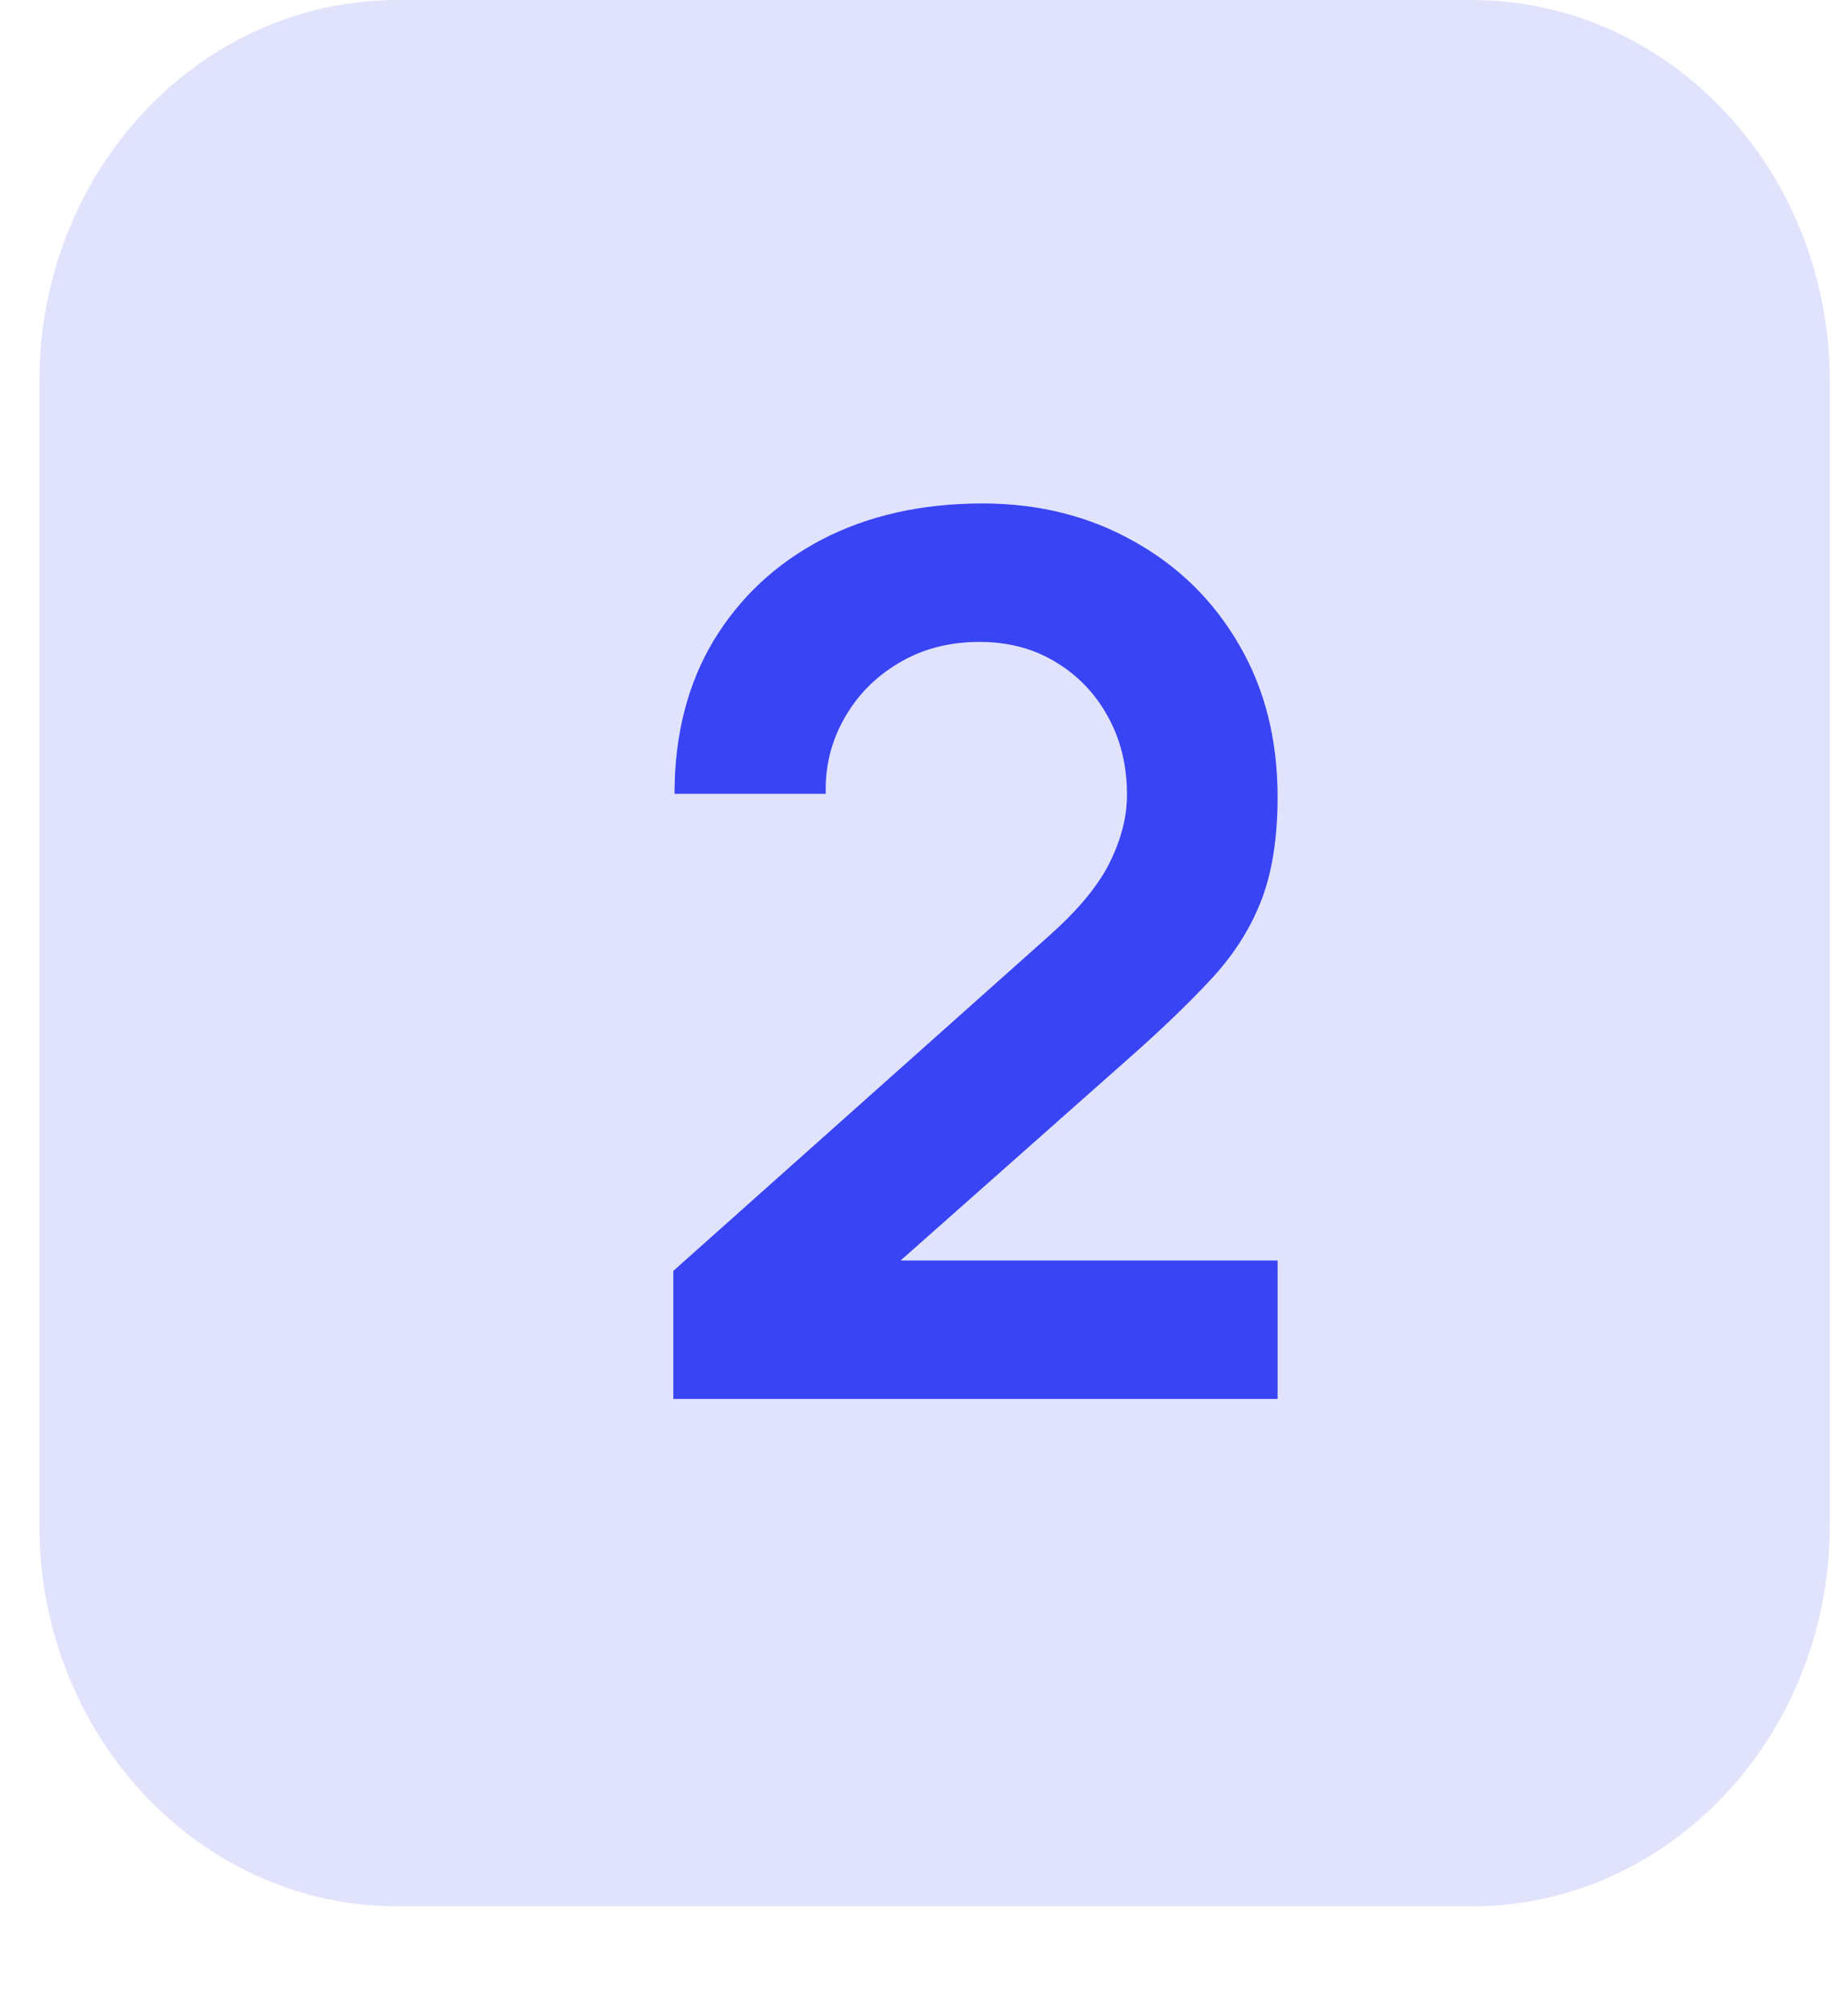
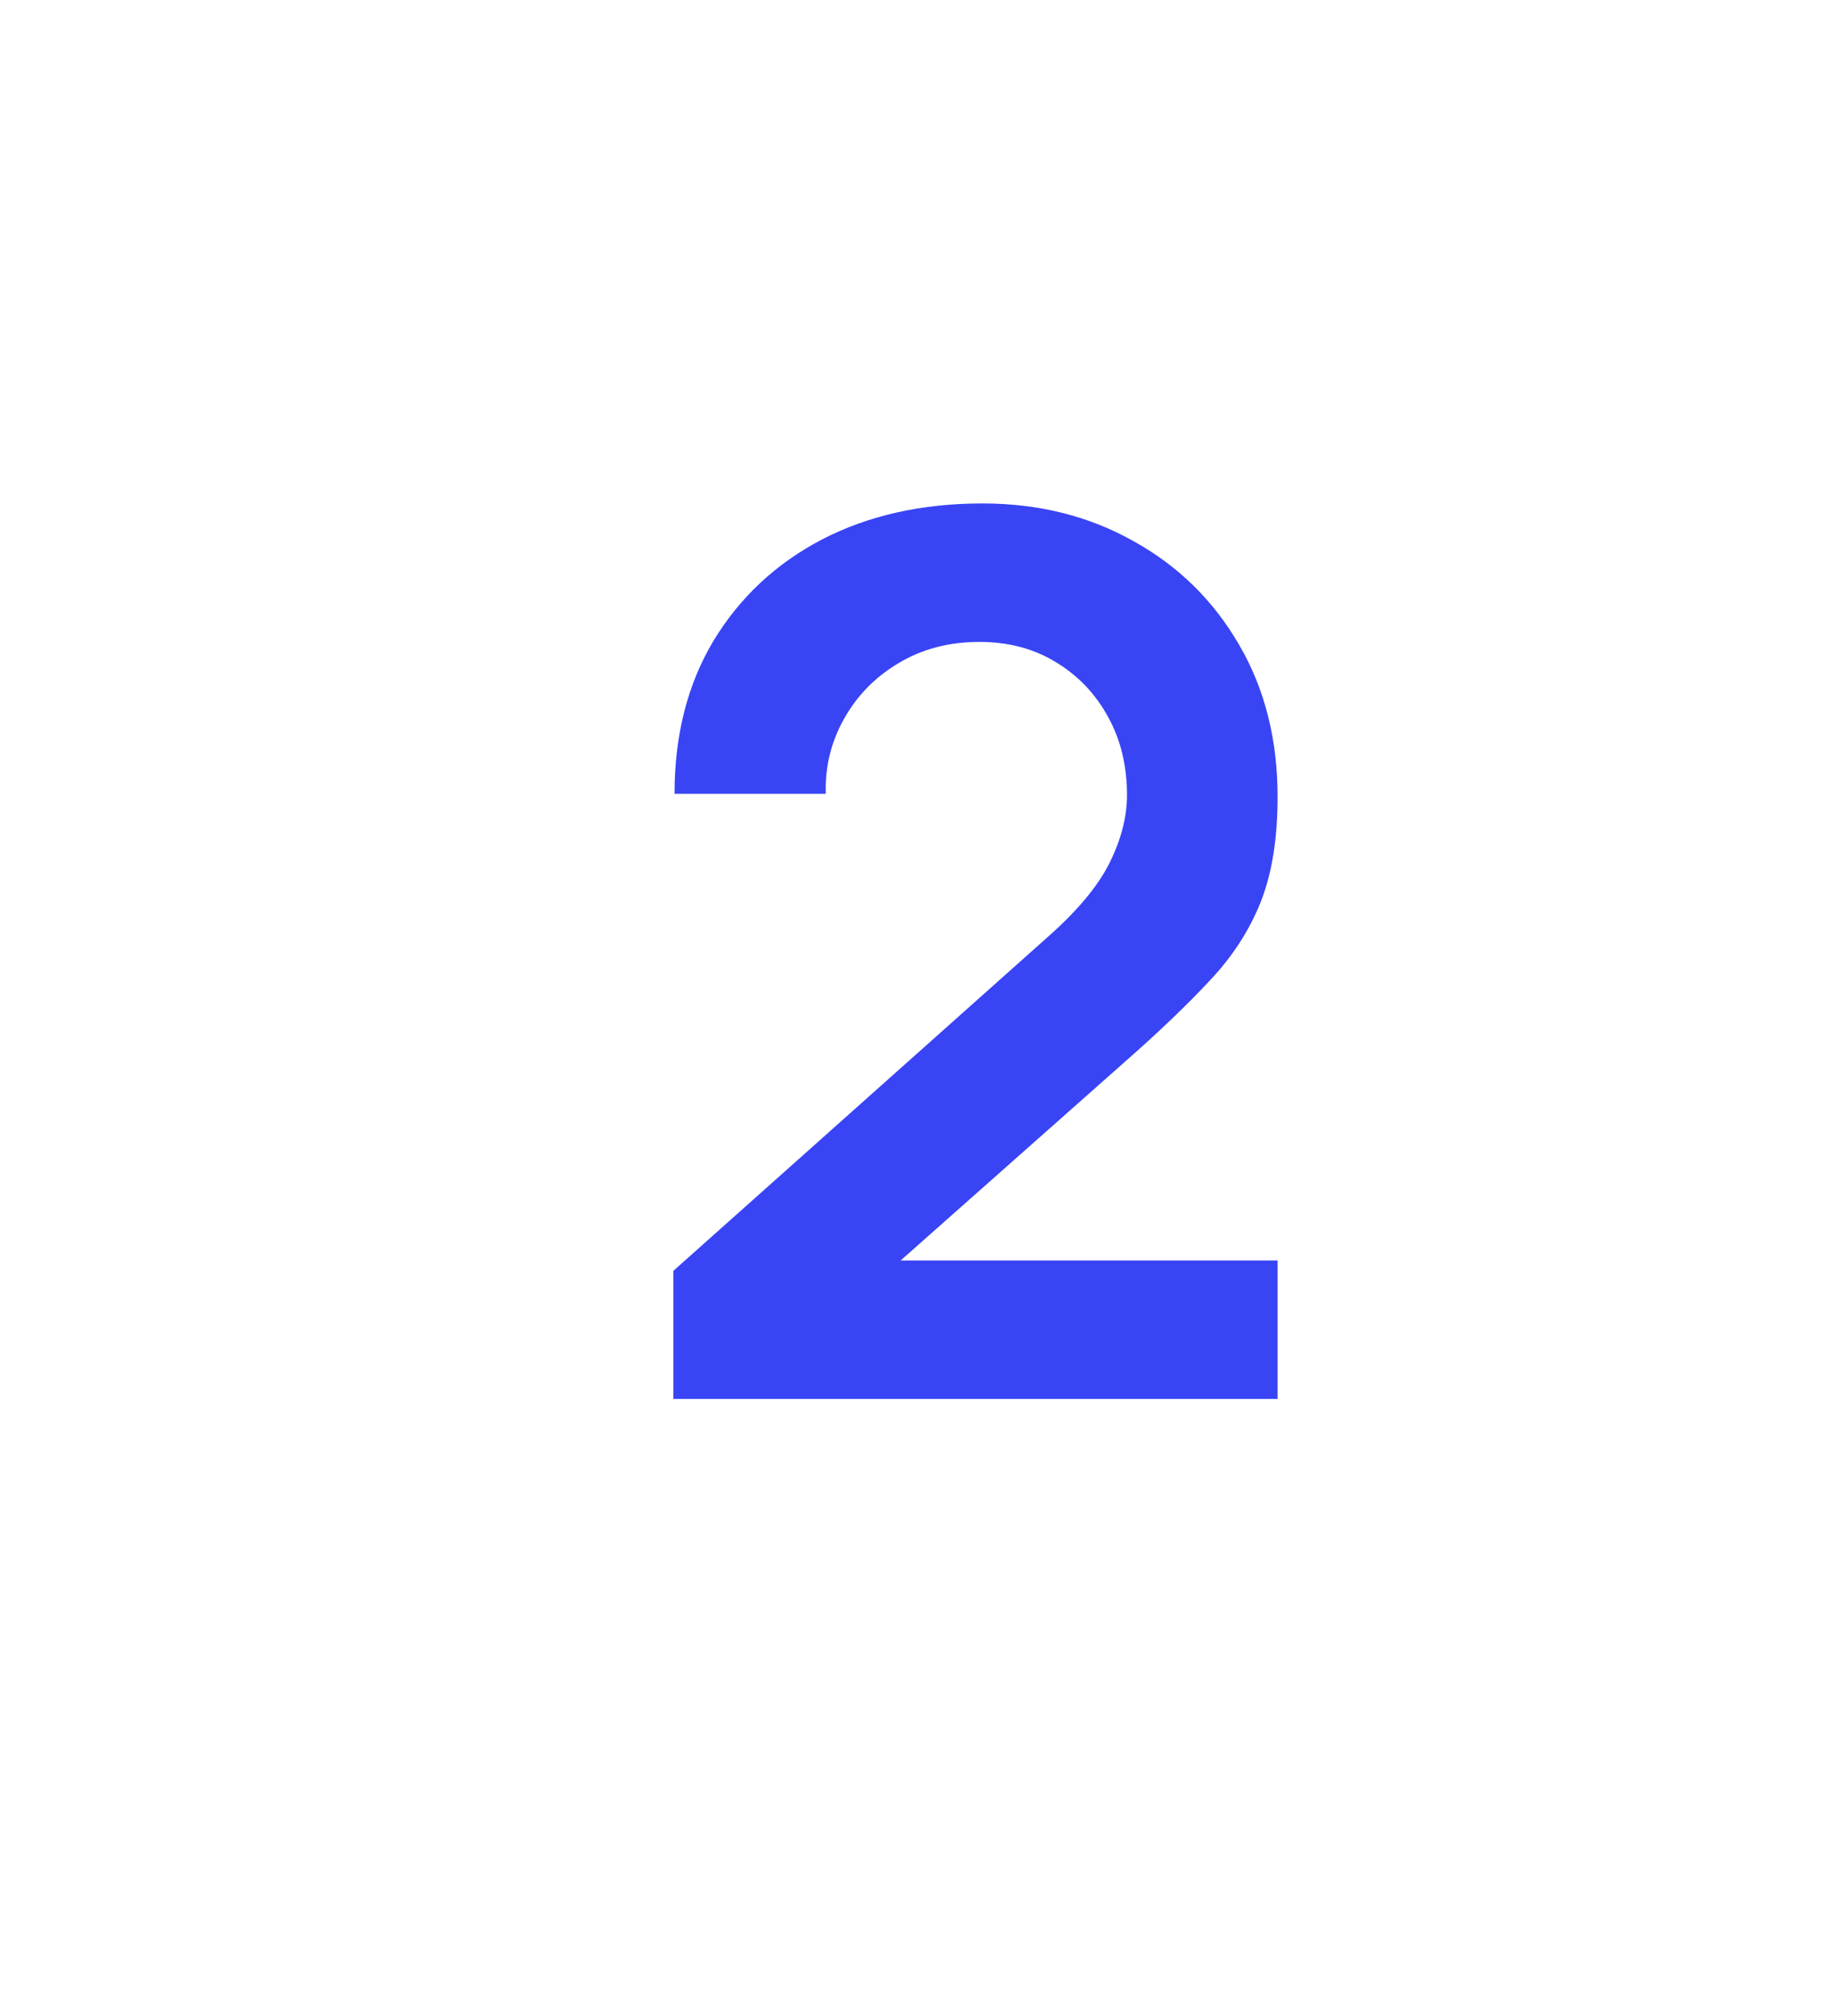
<svg xmlns="http://www.w3.org/2000/svg" width="41" height="45" viewBox="0 0 41 45" fill="none">
-   <path d="M0.879 8.511C0.879 3.81 4.459 0 8.876 0H32.865C37.282 0 40.862 3.81 40.862 8.511V34.044C40.862 38.744 37.282 42.554 32.865 42.554H8.876C4.459 42.554 0.879 38.744 0.879 34.044V8.511Z" fill="#E1E3FD" />
  <path d="M15.036 31.228V28.369L23.424 20.892C24.078 20.311 24.532 19.762 24.786 19.245C25.04 18.727 25.167 18.228 25.167 17.747C25.167 17.093 25.026 16.512 24.745 16.004C24.463 15.486 24.073 15.078 23.574 14.778C23.084 14.479 22.516 14.329 21.872 14.329C21.191 14.329 20.587 14.488 20.061 14.806C19.543 15.114 19.139 15.527 18.849 16.045C18.558 16.562 18.422 17.12 18.44 17.72H15.063C15.063 16.412 15.353 15.273 15.934 14.302C16.524 13.33 17.332 12.577 18.358 12.041C19.393 11.506 20.587 11.238 21.94 11.238C23.192 11.238 24.318 11.519 25.317 12.082C26.315 12.636 27.101 13.408 27.673 14.397C28.245 15.377 28.53 16.508 28.53 17.788C28.53 18.723 28.403 19.508 28.149 20.144C27.895 20.779 27.514 21.365 27.005 21.9C26.506 22.436 25.884 23.03 25.14 23.684L19.189 28.954L18.889 28.137H28.53V31.228H15.036Z" fill="#3944F5" />
</svg>